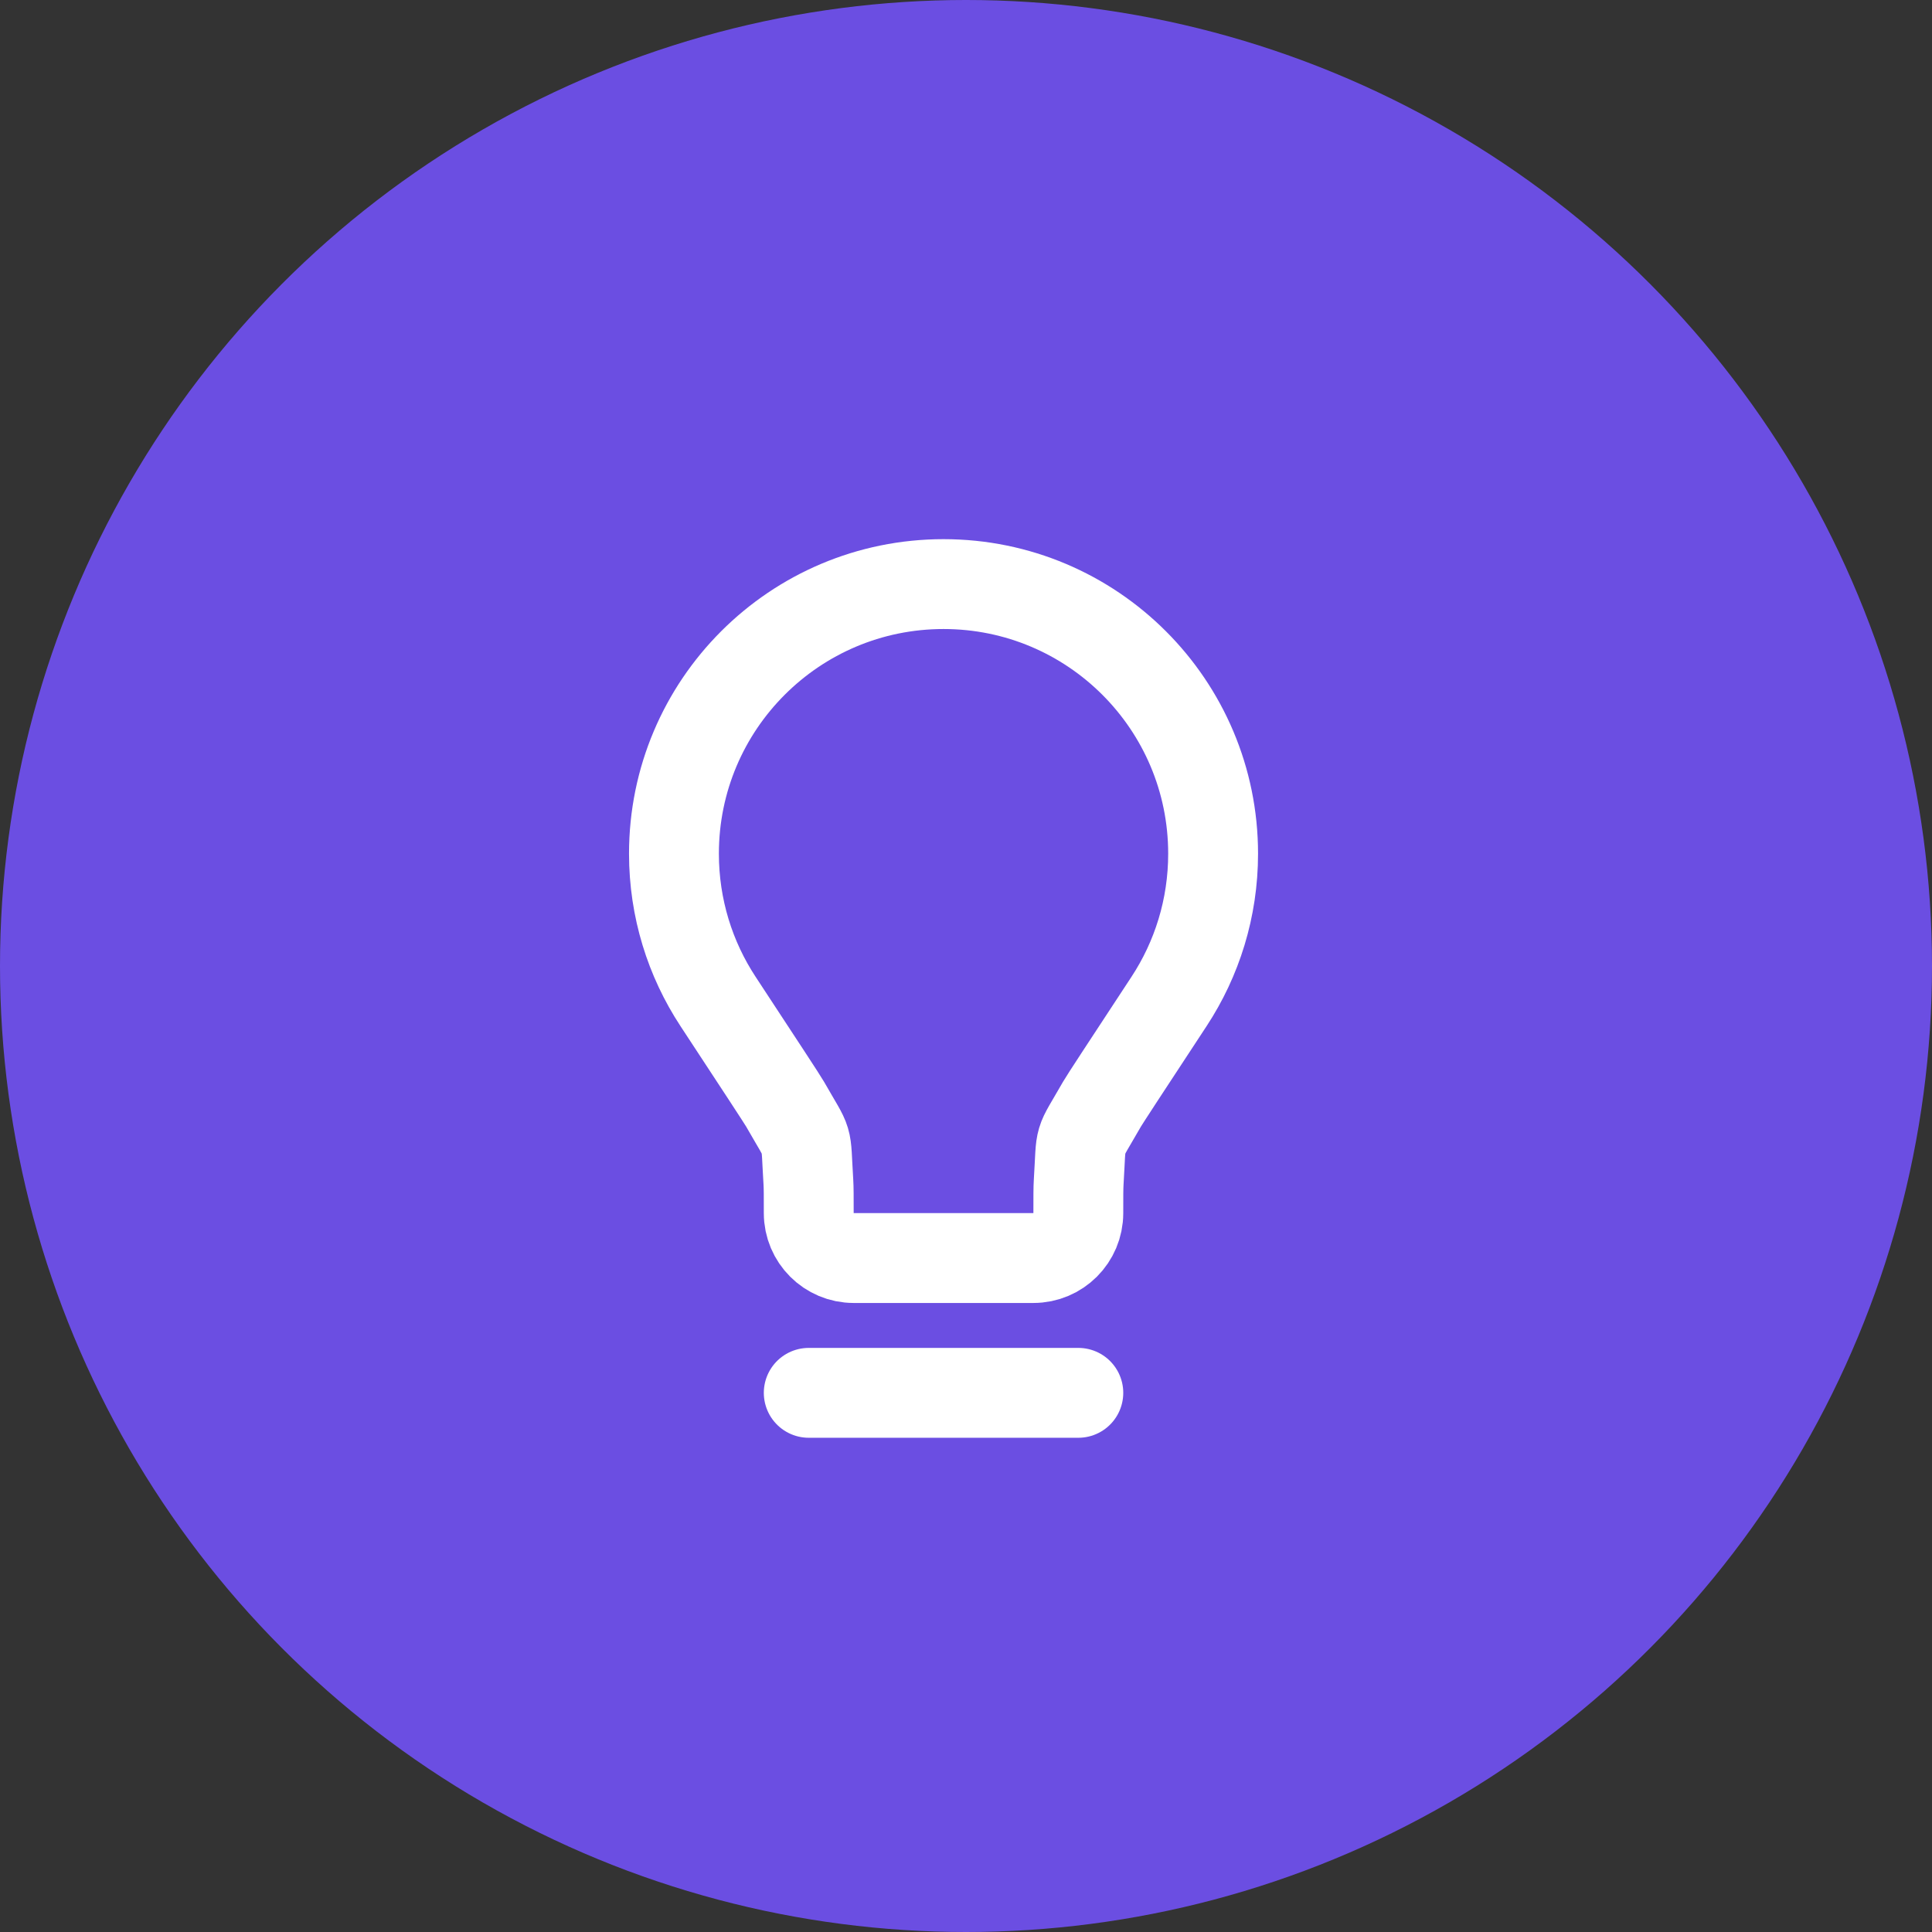
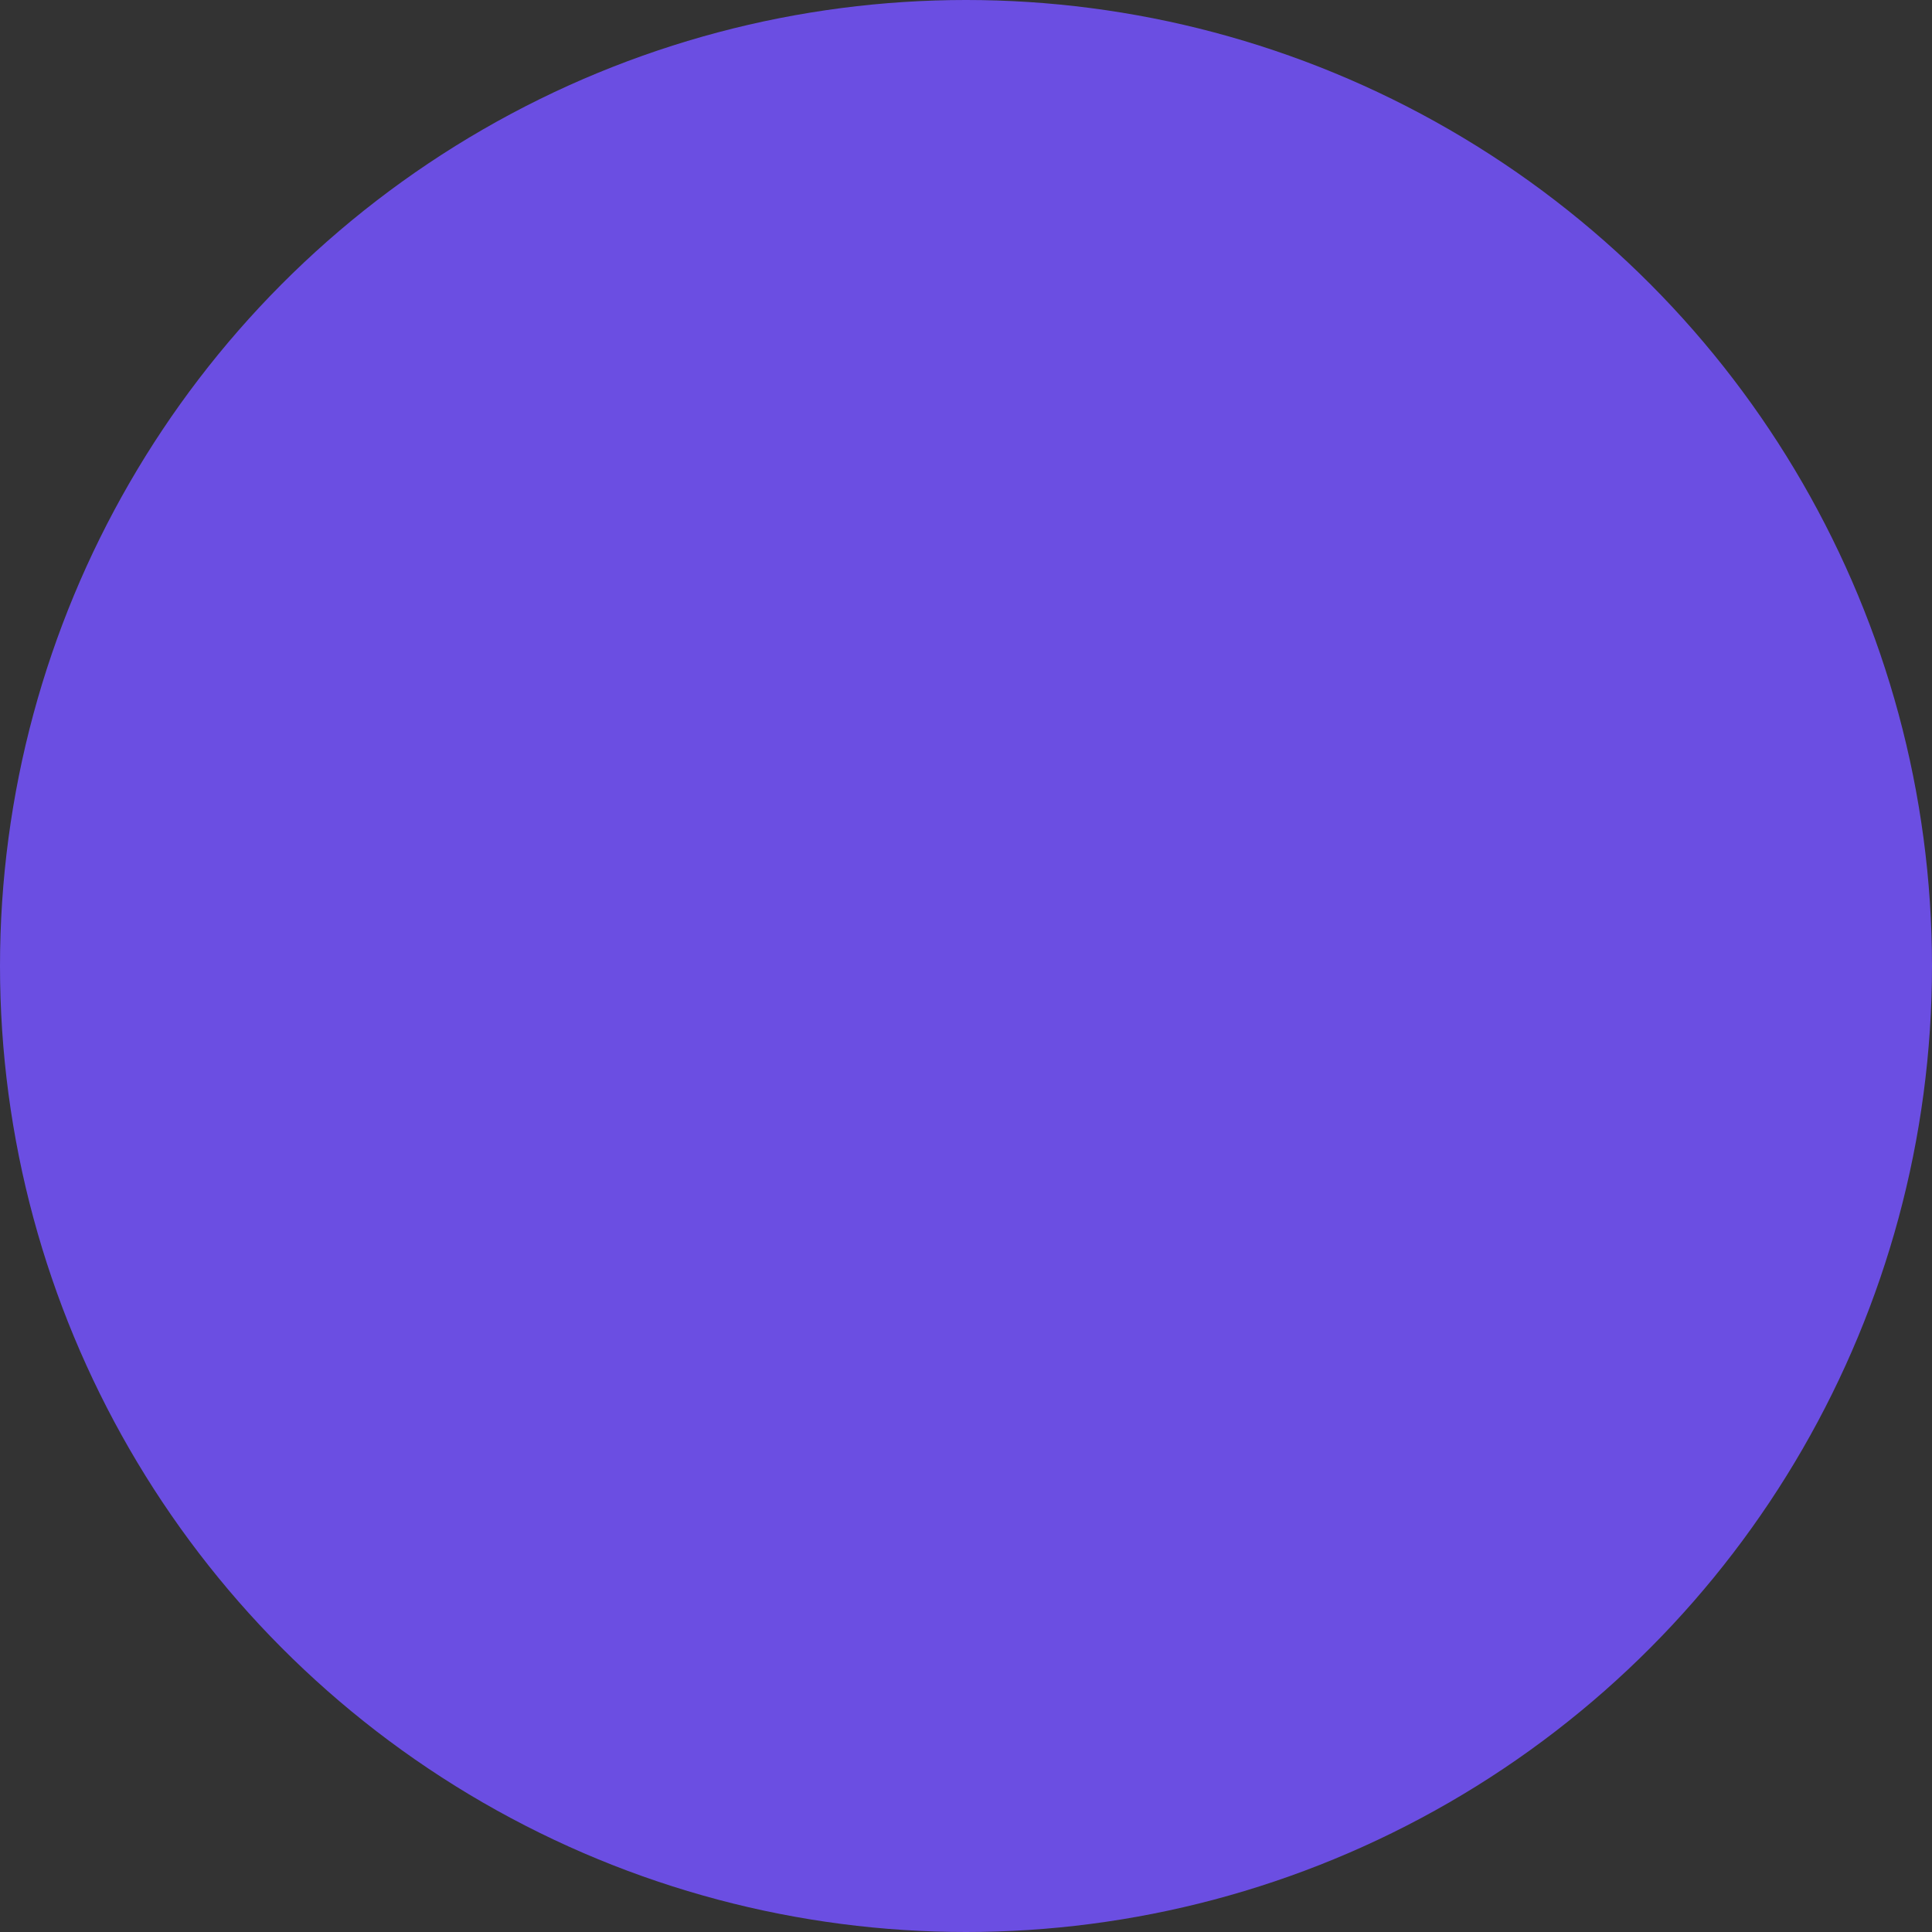
<svg xmlns="http://www.w3.org/2000/svg" width="43" height="43" viewBox="0 0 43 43" fill="none">
  <rect x="0" y="0" width="43" height="43" fill="#333333" stroke="none" />
  <circle cx="21.5" cy="21.5" r="21.5" fill="#6B4EE2" />
-   <path d="M18 31H24M21 13C17.686 13 15 15.686 15 19C15 20.215 15.361 21.345 15.981 22.289C16.935 23.742 17.412 24.468 17.474 24.576C18.024 25.541 17.923 25.201 17.992 26.31C18 26.434 18 26.623 18 27C18 27.552 18.448 28 19 28L23 28C23.552 28 24 27.552 24 27C24 26.623 24 26.434 24.008 26.31C24.077 25.201 23.975 25.541 24.526 24.576C24.588 24.468 25.065 23.742 26.019 22.289C26.639 21.345 27 20.215 27 19C27 15.686 24.314 13 21 13Z" stroke="white" stroke-width="2" stroke-linecap="round" stroke-linejoin="round" />
</svg>